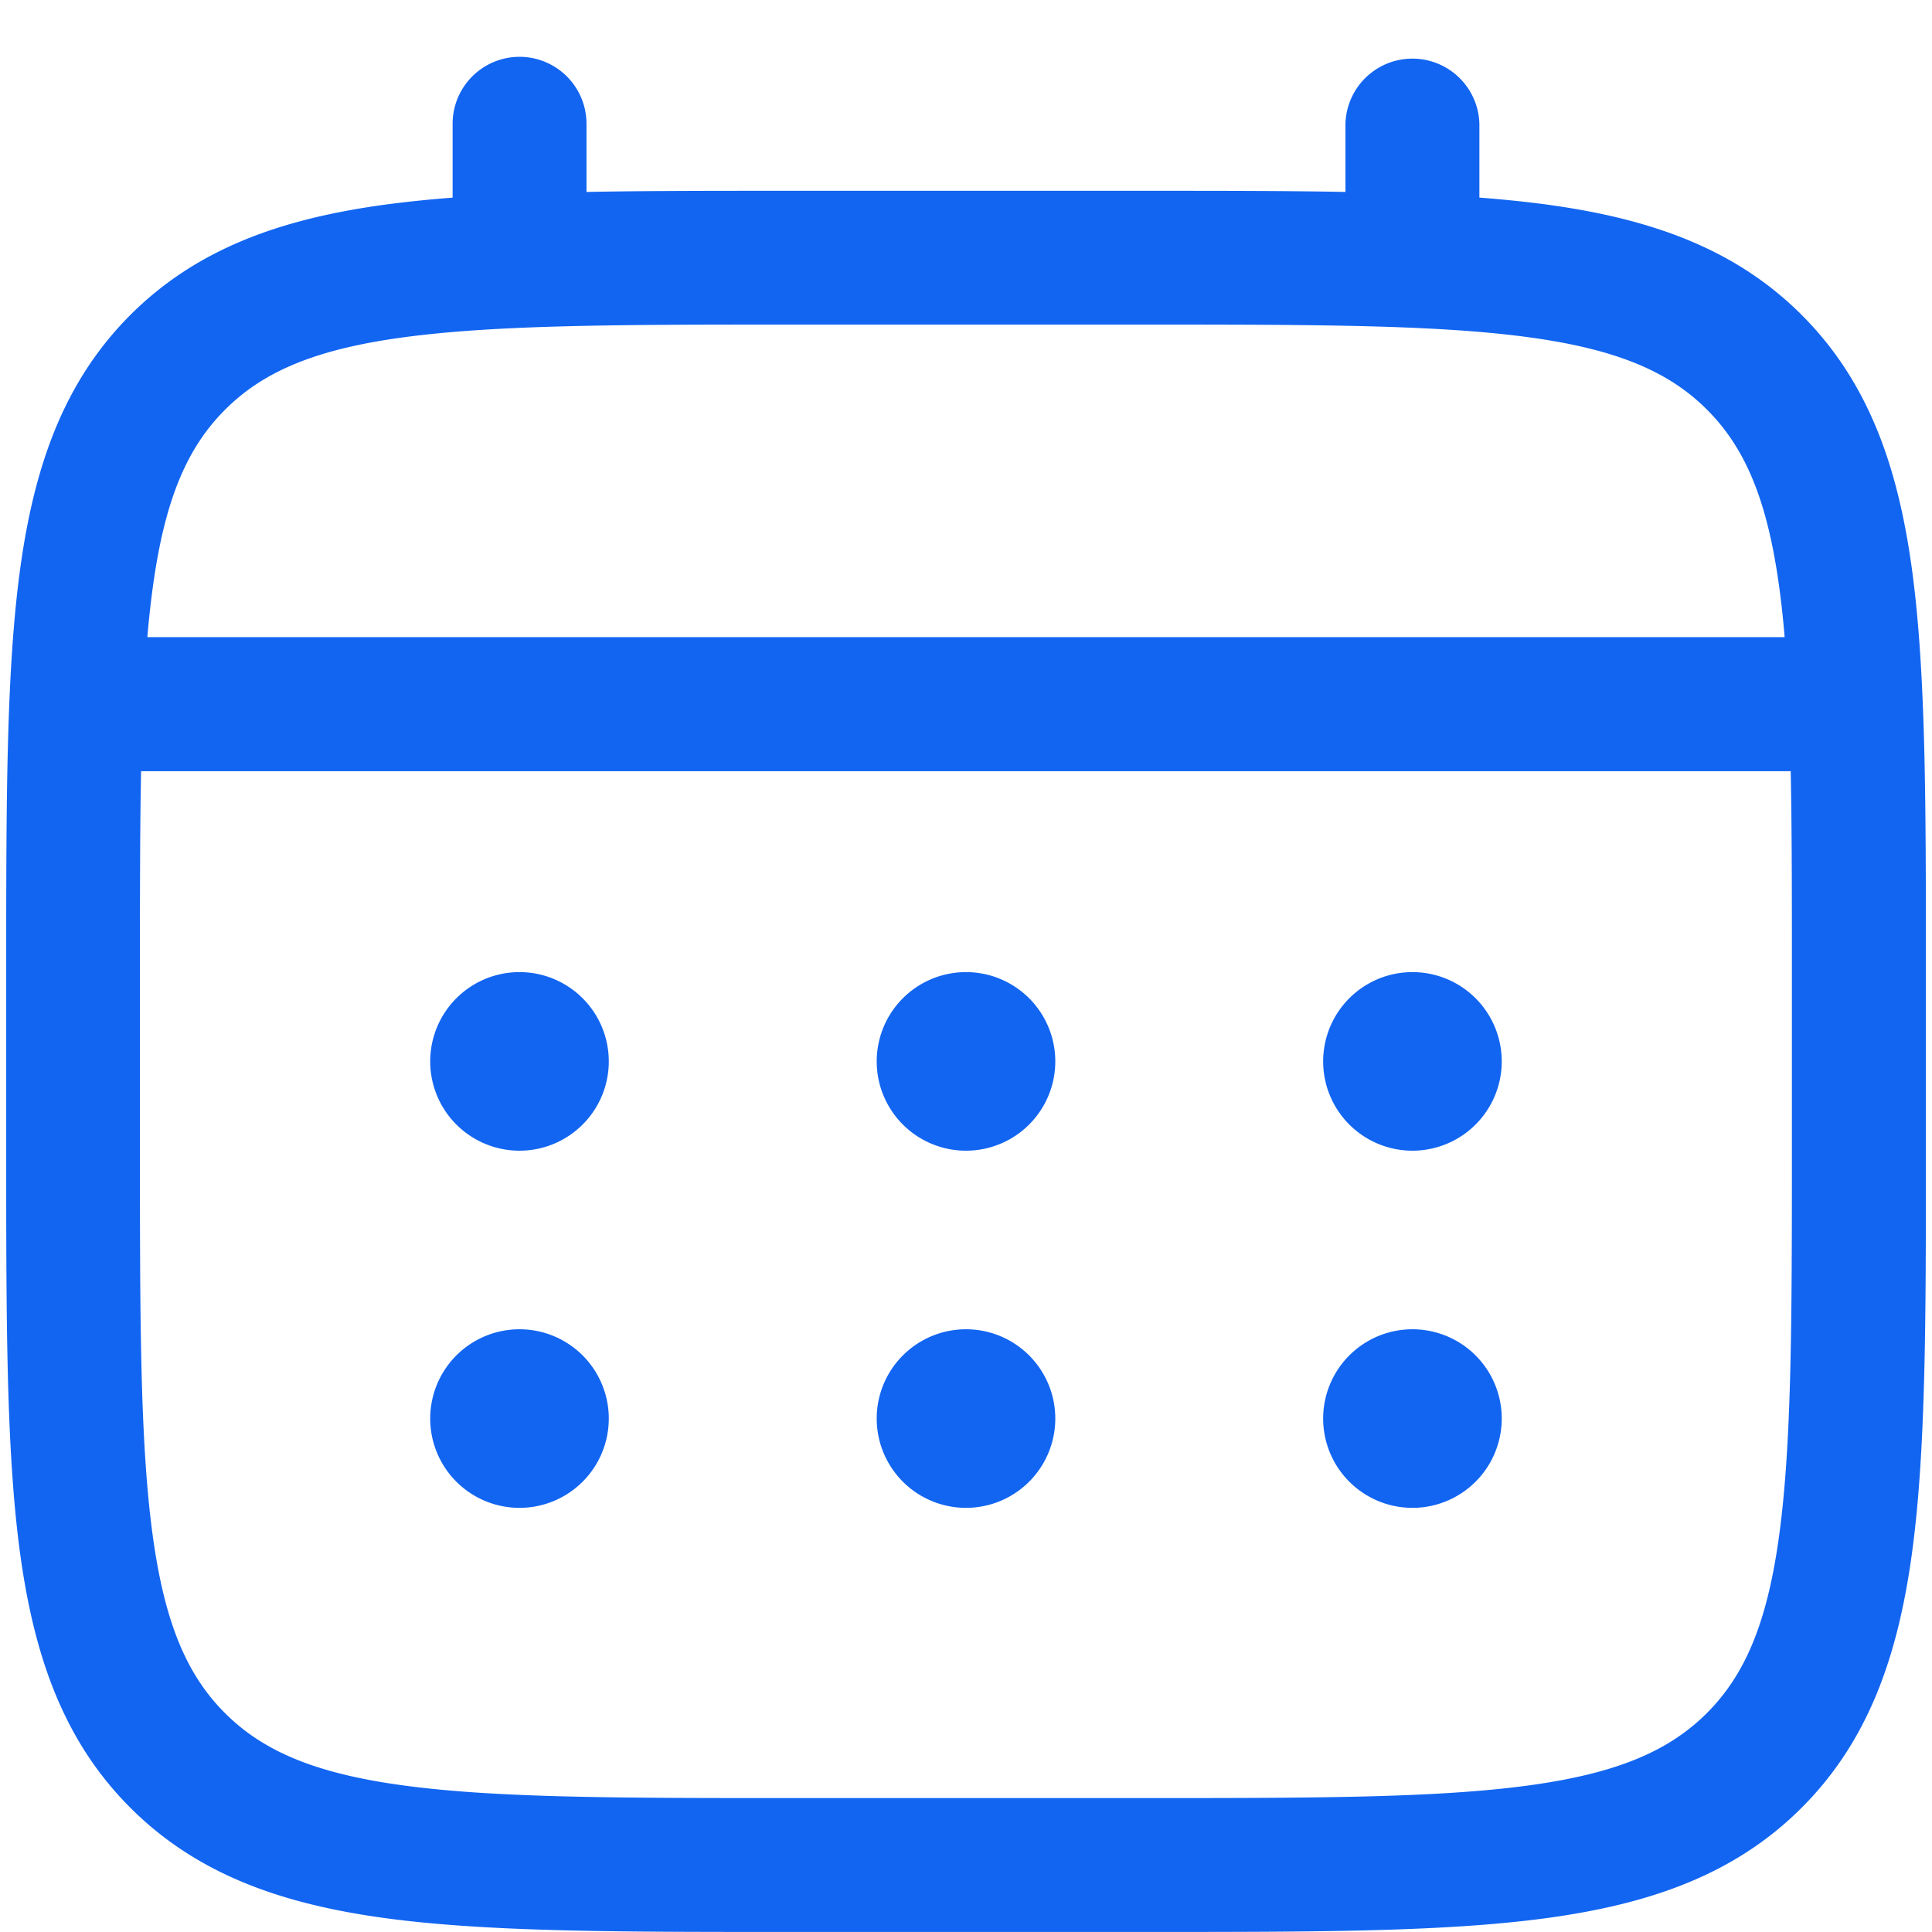
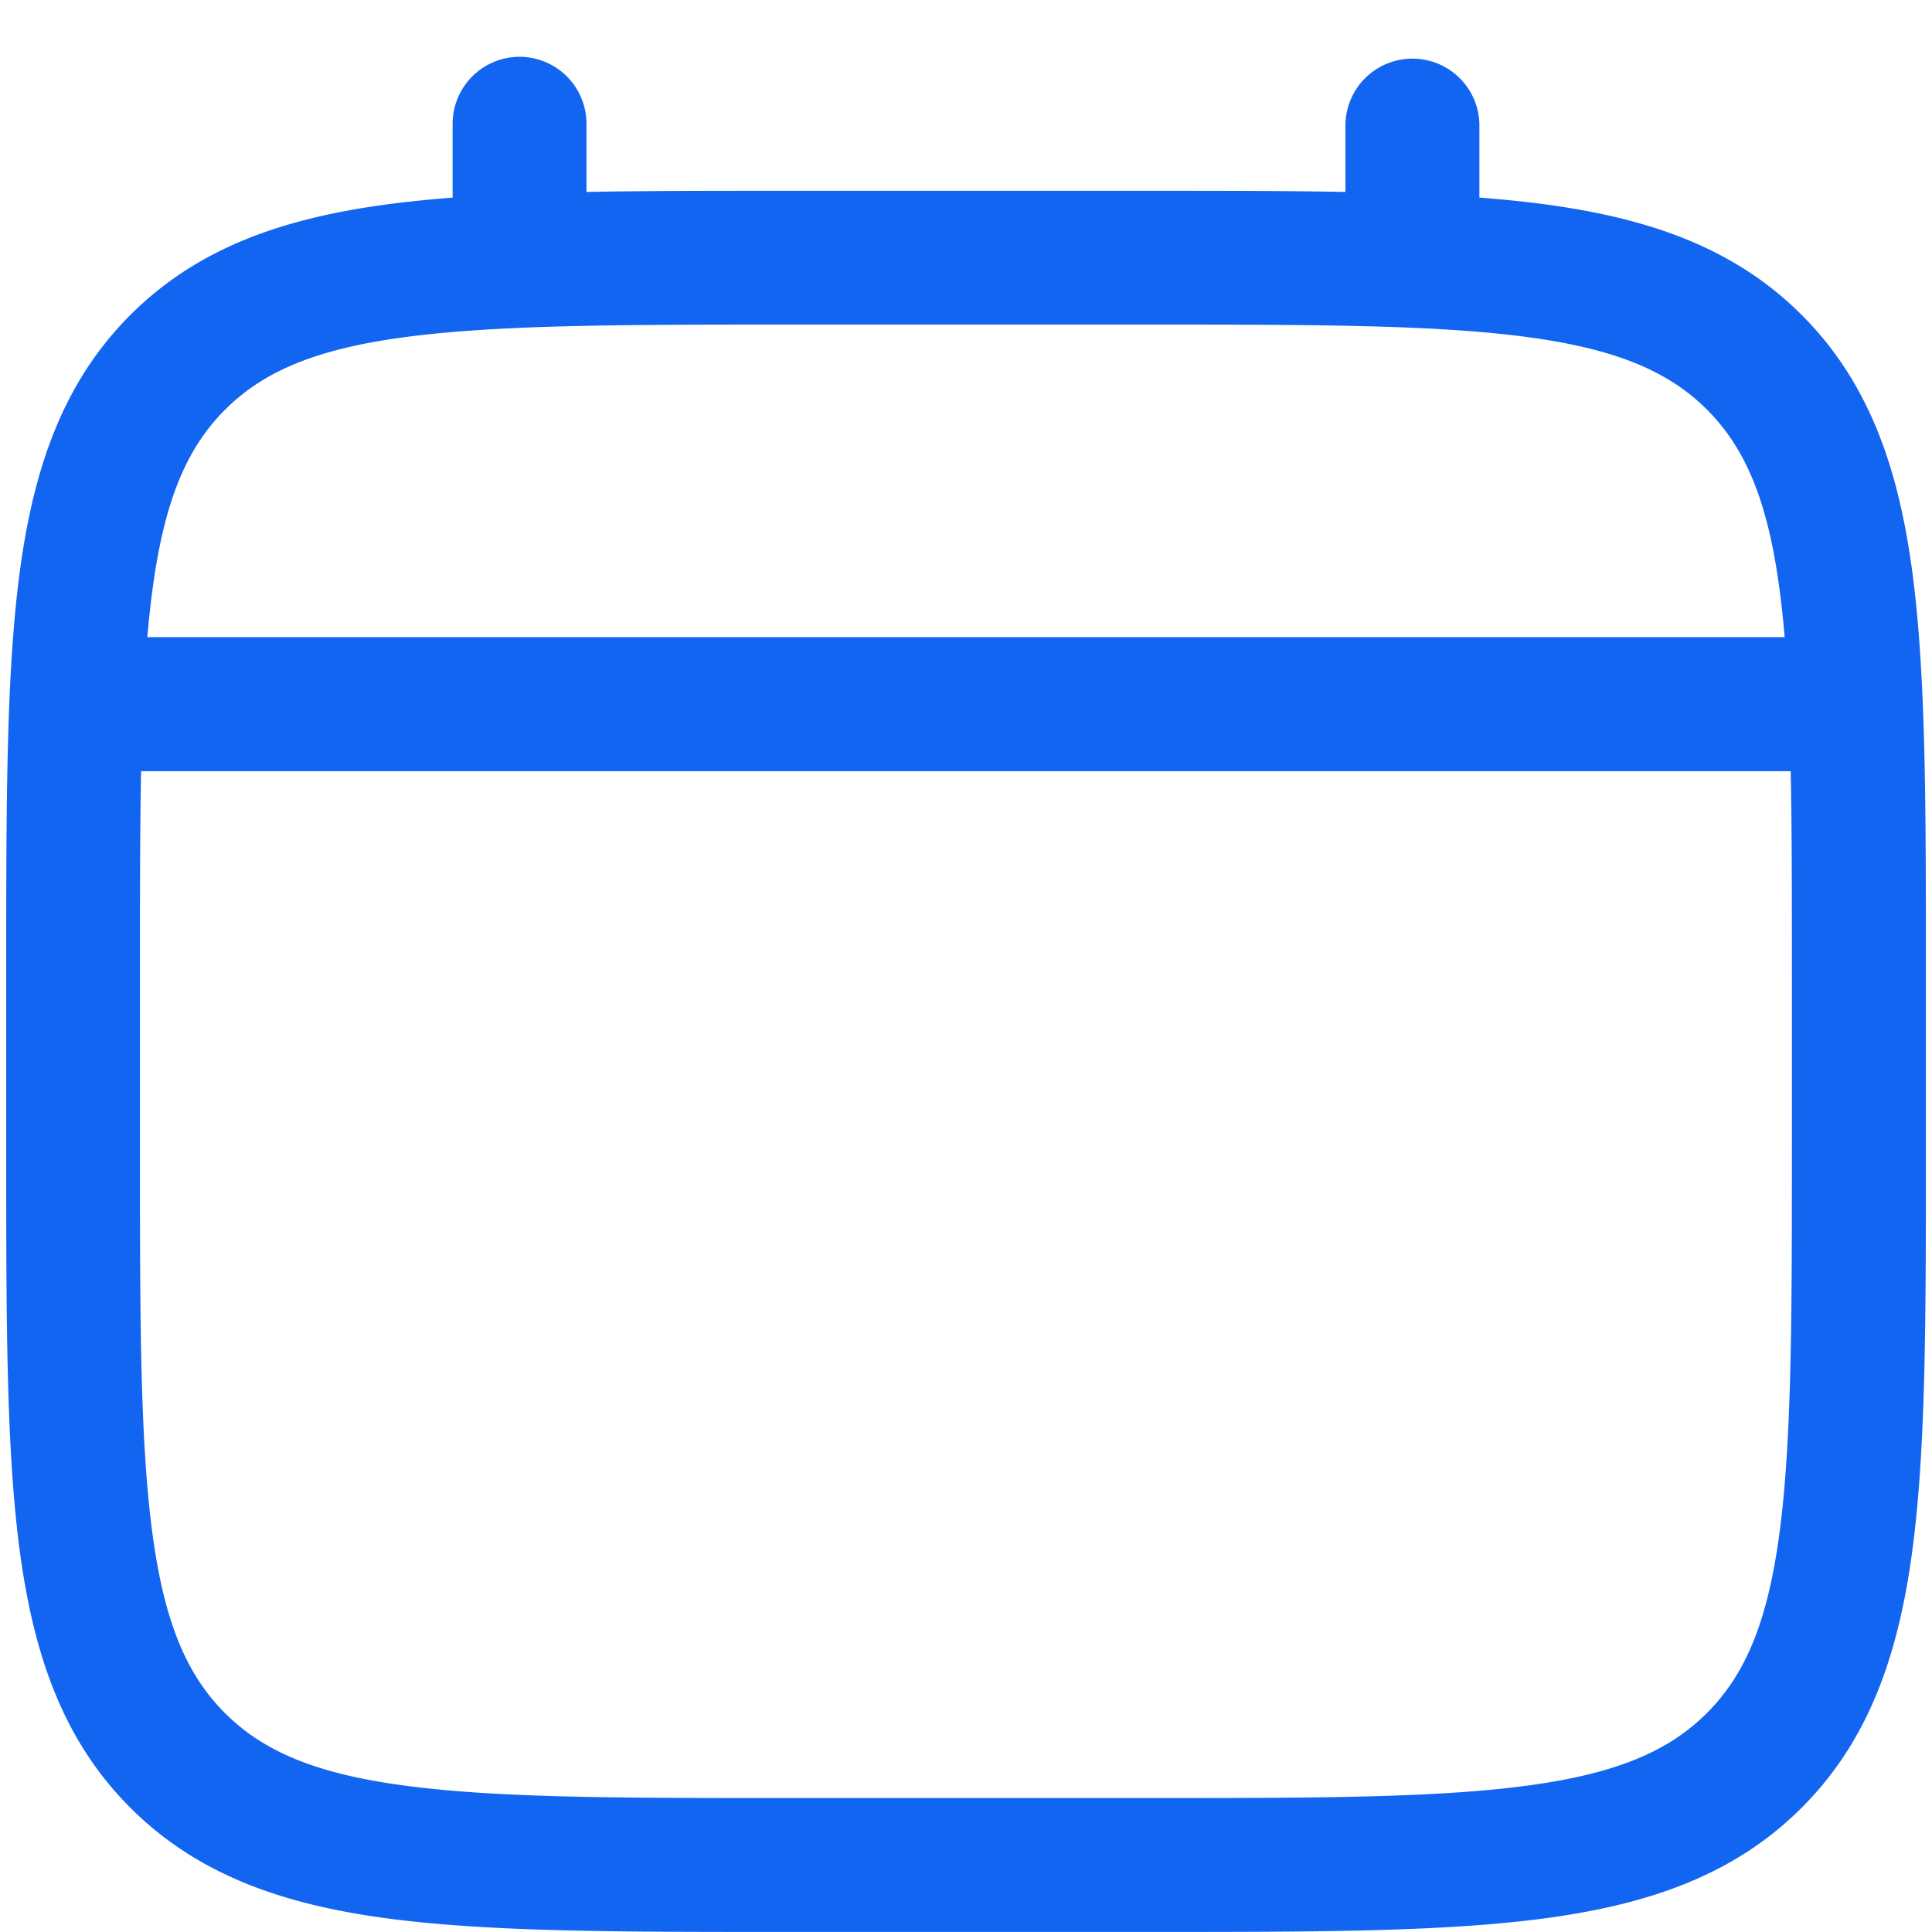
<svg xmlns="http://www.w3.org/2000/svg" width="37" height="37" fill="none">
  <g fill="#1265F1" clip-path="url(#a)">
-     <path d="M27.05 22.037a1.71 1.71 0 1 0 0-3.42 1.71 1.71 0 0 0 0 3.42m0 6.84a1.71 1.71 0 1 0 0-3.42 1.71 1.71 0 0 0 0 3.42m-6.84-8.55a1.71 1.71 0 1 1-3.42 0 1.71 1.71 0 0 1 3.42 0m0 6.84a1.71 1.71 0 1 1-3.42 0 1.71 1.71 0 0 1 3.42 0m-10.261-5.13a1.71 1.71 0 1 0 0-3.42 1.71 1.71 0 0 0 0 3.42m0 6.84a1.71 1.71 0 1 0 0-3.42 1.71 1.71 0 0 0 0 3.42" />
    <path fill-rule="evenodd" d="M9.949 1.088a1.283 1.283 0 0 1 1.283 1.283v1.305c1.132-.022 2.378-.022 3.75-.022h7.033c1.374 0 2.62 0 3.752.022V2.37a1.283 1.283 0 0 1 2.565 0v1.414q.667.051 1.264.13c2.004.27 3.627.838 4.908 2.117 1.28 1.281 1.847 2.904 2.117 4.908.262 1.95.262 4.438.262 7.581v3.612c0 3.143 0 5.633-.262 7.58-.27 2.005-.838 3.628-2.117 4.908-1.28 1.28-2.904 1.847-4.908 2.117-1.95.262-4.438.262-7.58.262h-7.03c-3.144 0-5.634 0-7.582-.261-2.004-.27-3.627-.838-4.908-2.118C1.217 33.341.65 31.718.38 29.713c-.261-1.949-.261-4.437-.261-7.58V18.52c0-3.143 0-5.633.261-7.58.27-2.005.838-3.628 2.117-4.909C3.777 4.753 5.4 4.185 7.404 3.915q.599-.079 1.264-.13V2.371A1.283 1.283 0 0 1 9.95 1.088m-2.206 5.37c-1.719.23-2.71.665-3.434 1.389-.723.723-1.158 1.715-1.388 3.433q-.059.436-.1.922h31.356q-.04-.486-.099-.923c-.23-1.719-.665-2.71-1.388-3.434-.724-.723-1.716-1.158-3.436-1.389-1.756-.236-4.073-.24-7.335-.24h-6.84c-3.26 0-5.576.006-7.336.242M2.68 18.617c0-1.46 0-2.731.022-3.848h31.592c.023 1.117.023 2.387.023 3.848v3.42c0 3.261-.004 5.578-.24 7.336-.23 1.719-.665 2.71-1.388 3.434-.724.723-1.716 1.158-3.436 1.389-1.756.236-4.073.239-7.335.239h-6.84c-3.26 0-5.576-.003-7.336-.24-1.719-.23-2.71-.665-3.434-1.388-.723-.723-1.158-1.715-1.388-3.436-.236-1.756-.24-4.073-.24-7.334z" clip-rule="evenodd" />
  </g>
  <defs>
    <clipPath id="a">
      <path fill="#fff" d="M0 0h37v37H0z" />
    </clipPath>
  </defs>
</svg>